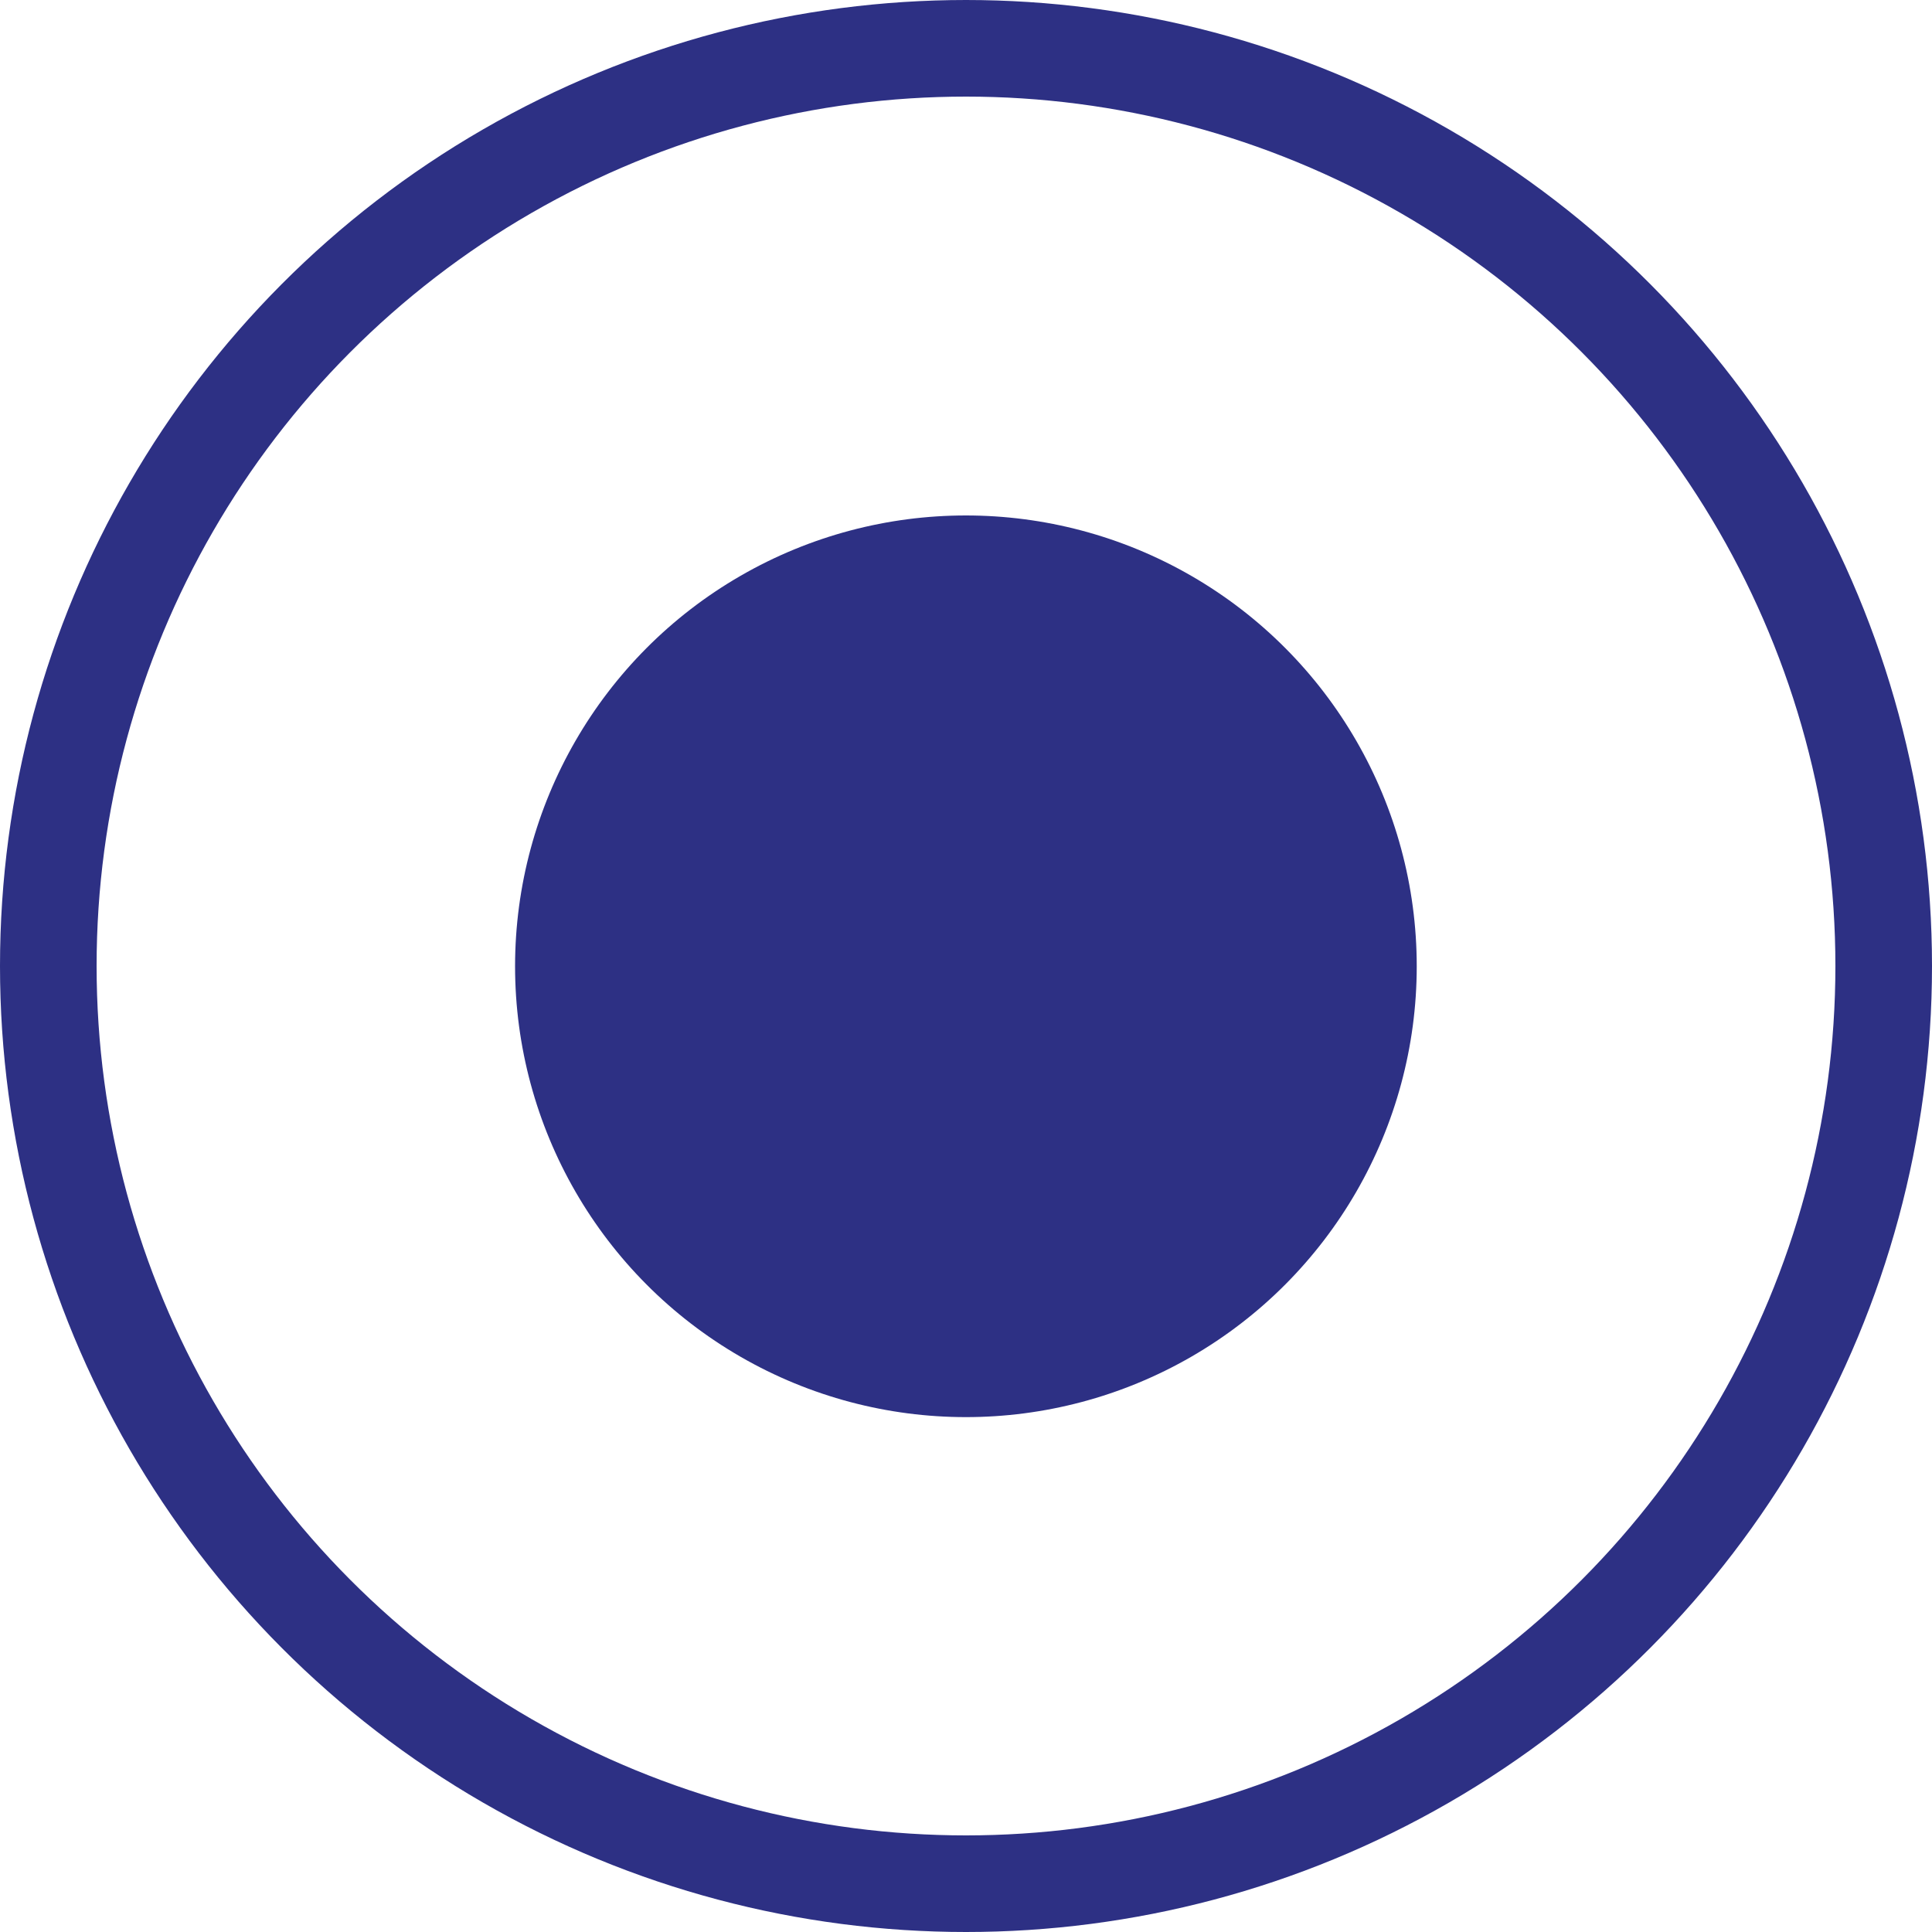
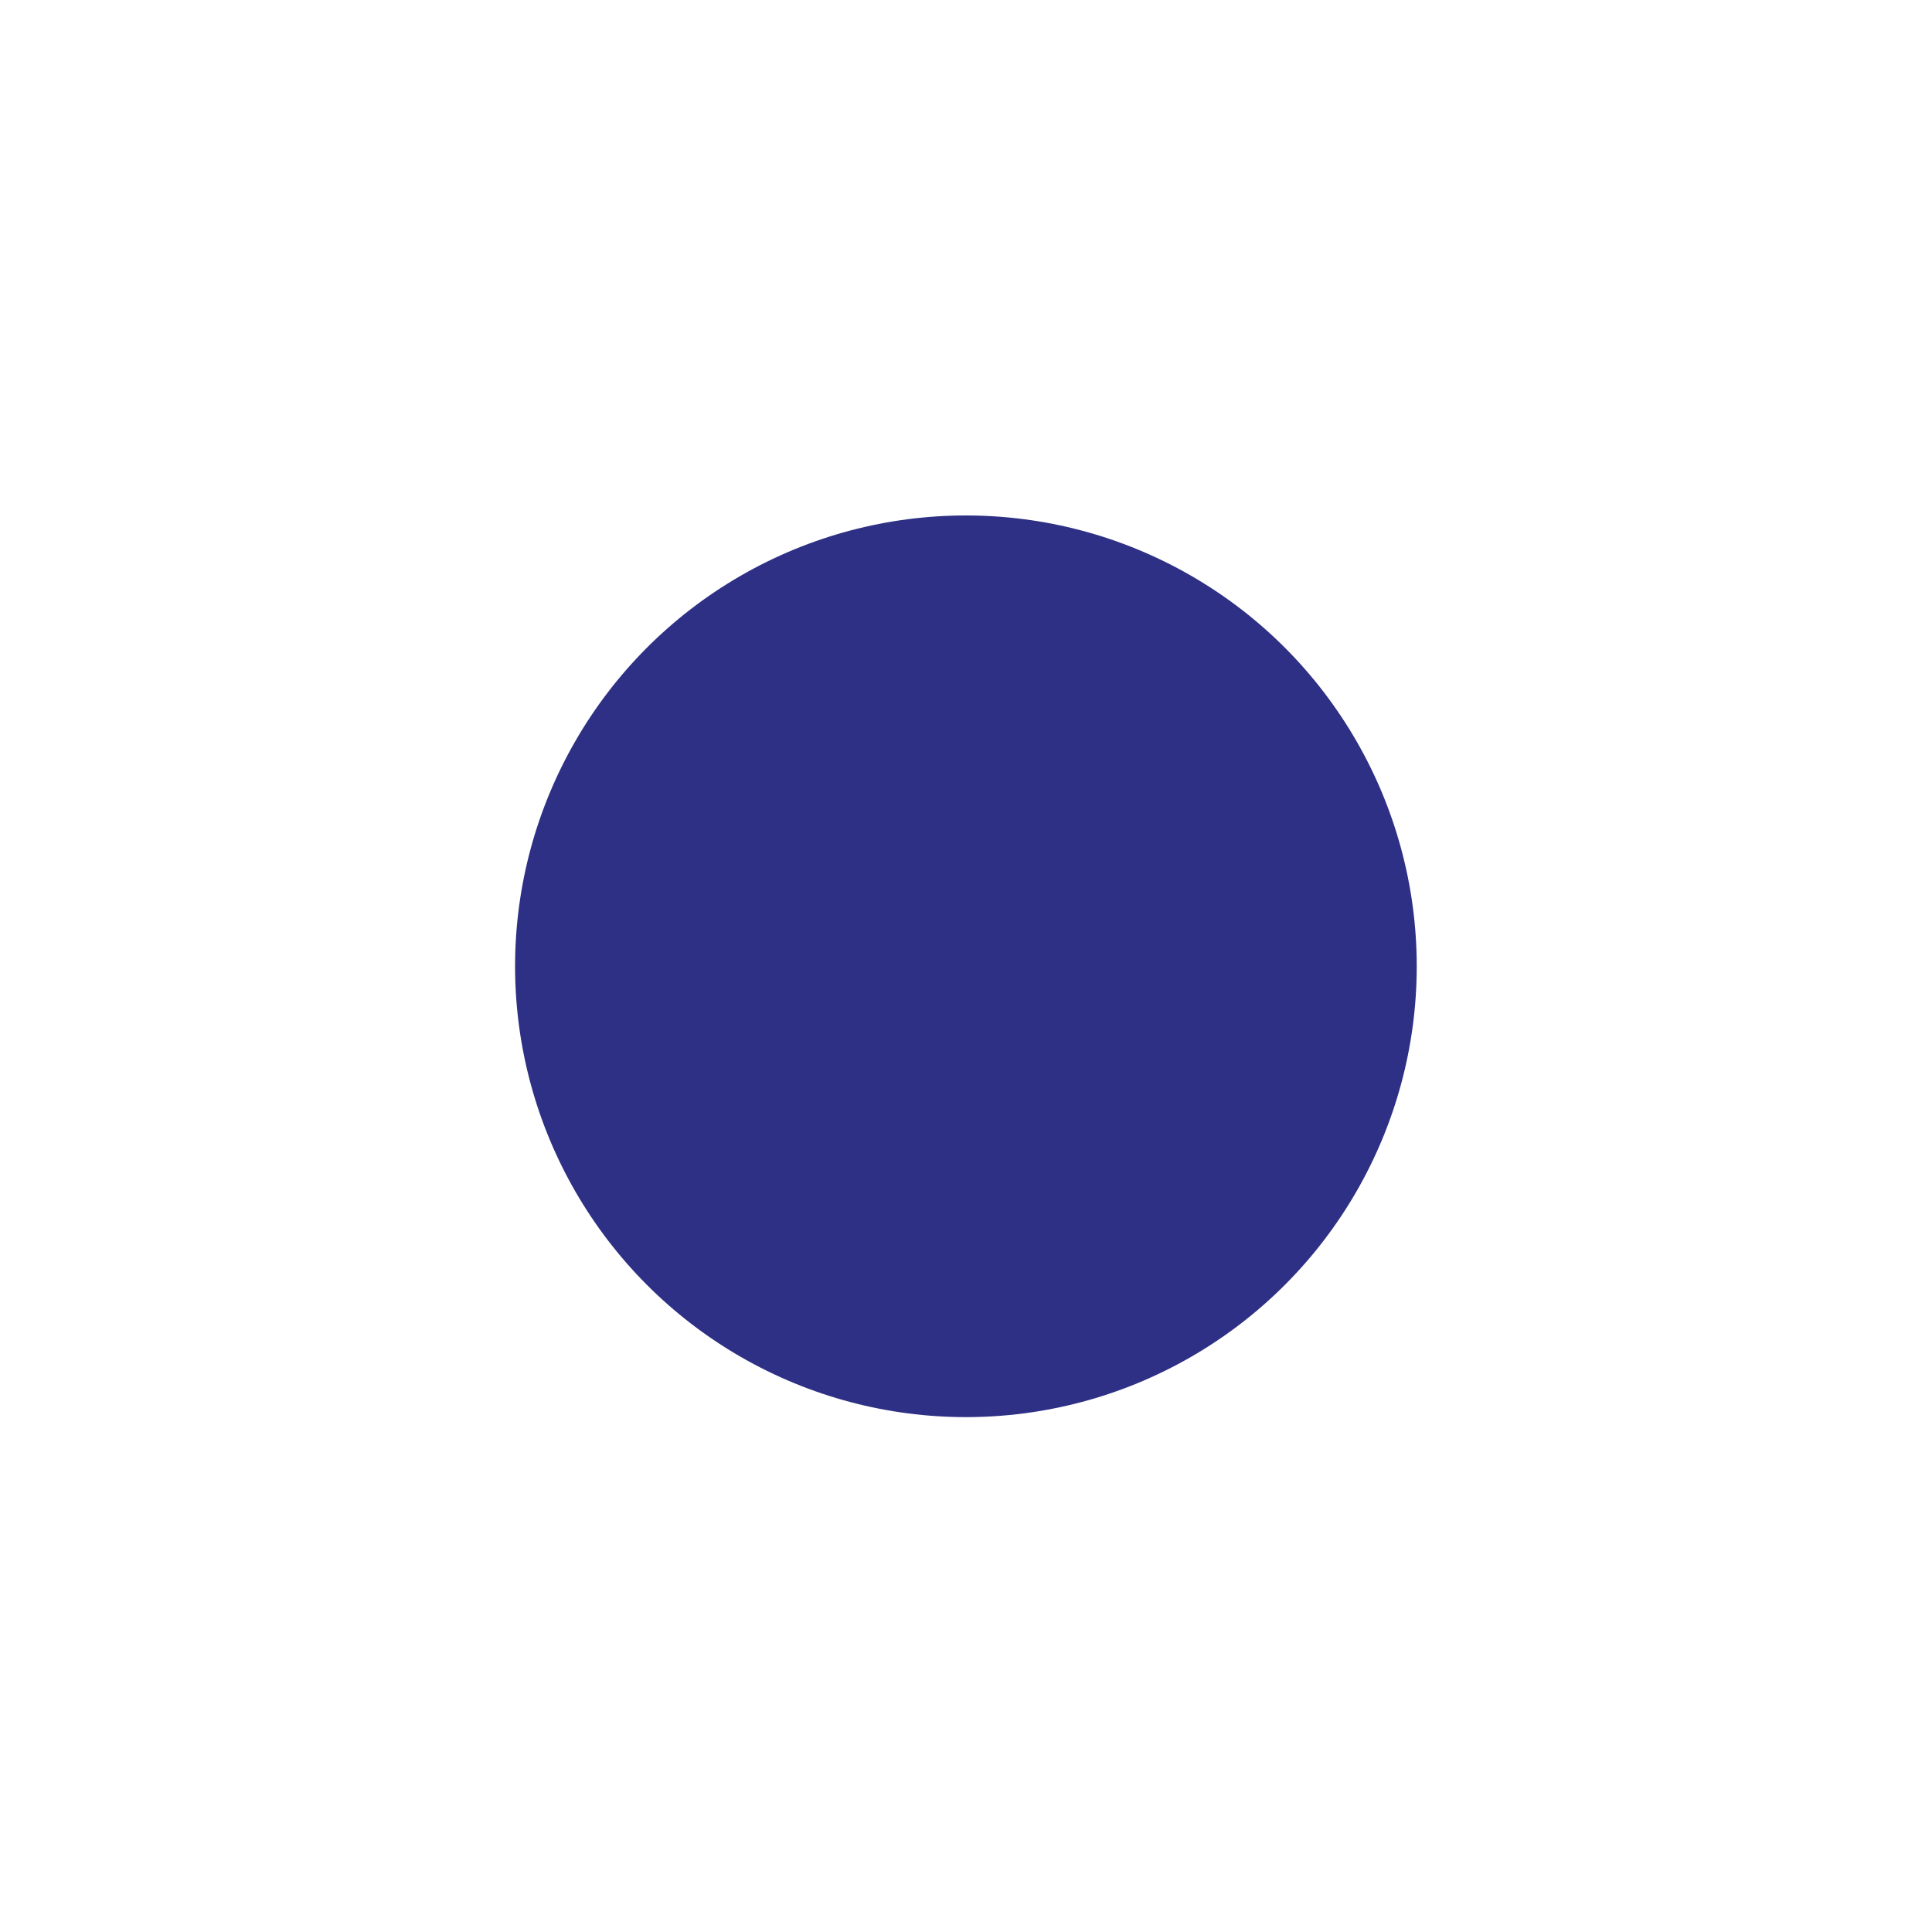
<svg xmlns="http://www.w3.org/2000/svg" width="20" height="20" viewBox="0 0 20 20" fill="none">
  <circle cx="9.999" cy="10.003" r="4.667" fill="#2D3084" />
-   <circle cx="10" cy="10" r="9.5" stroke="#2D3084" />
</svg>